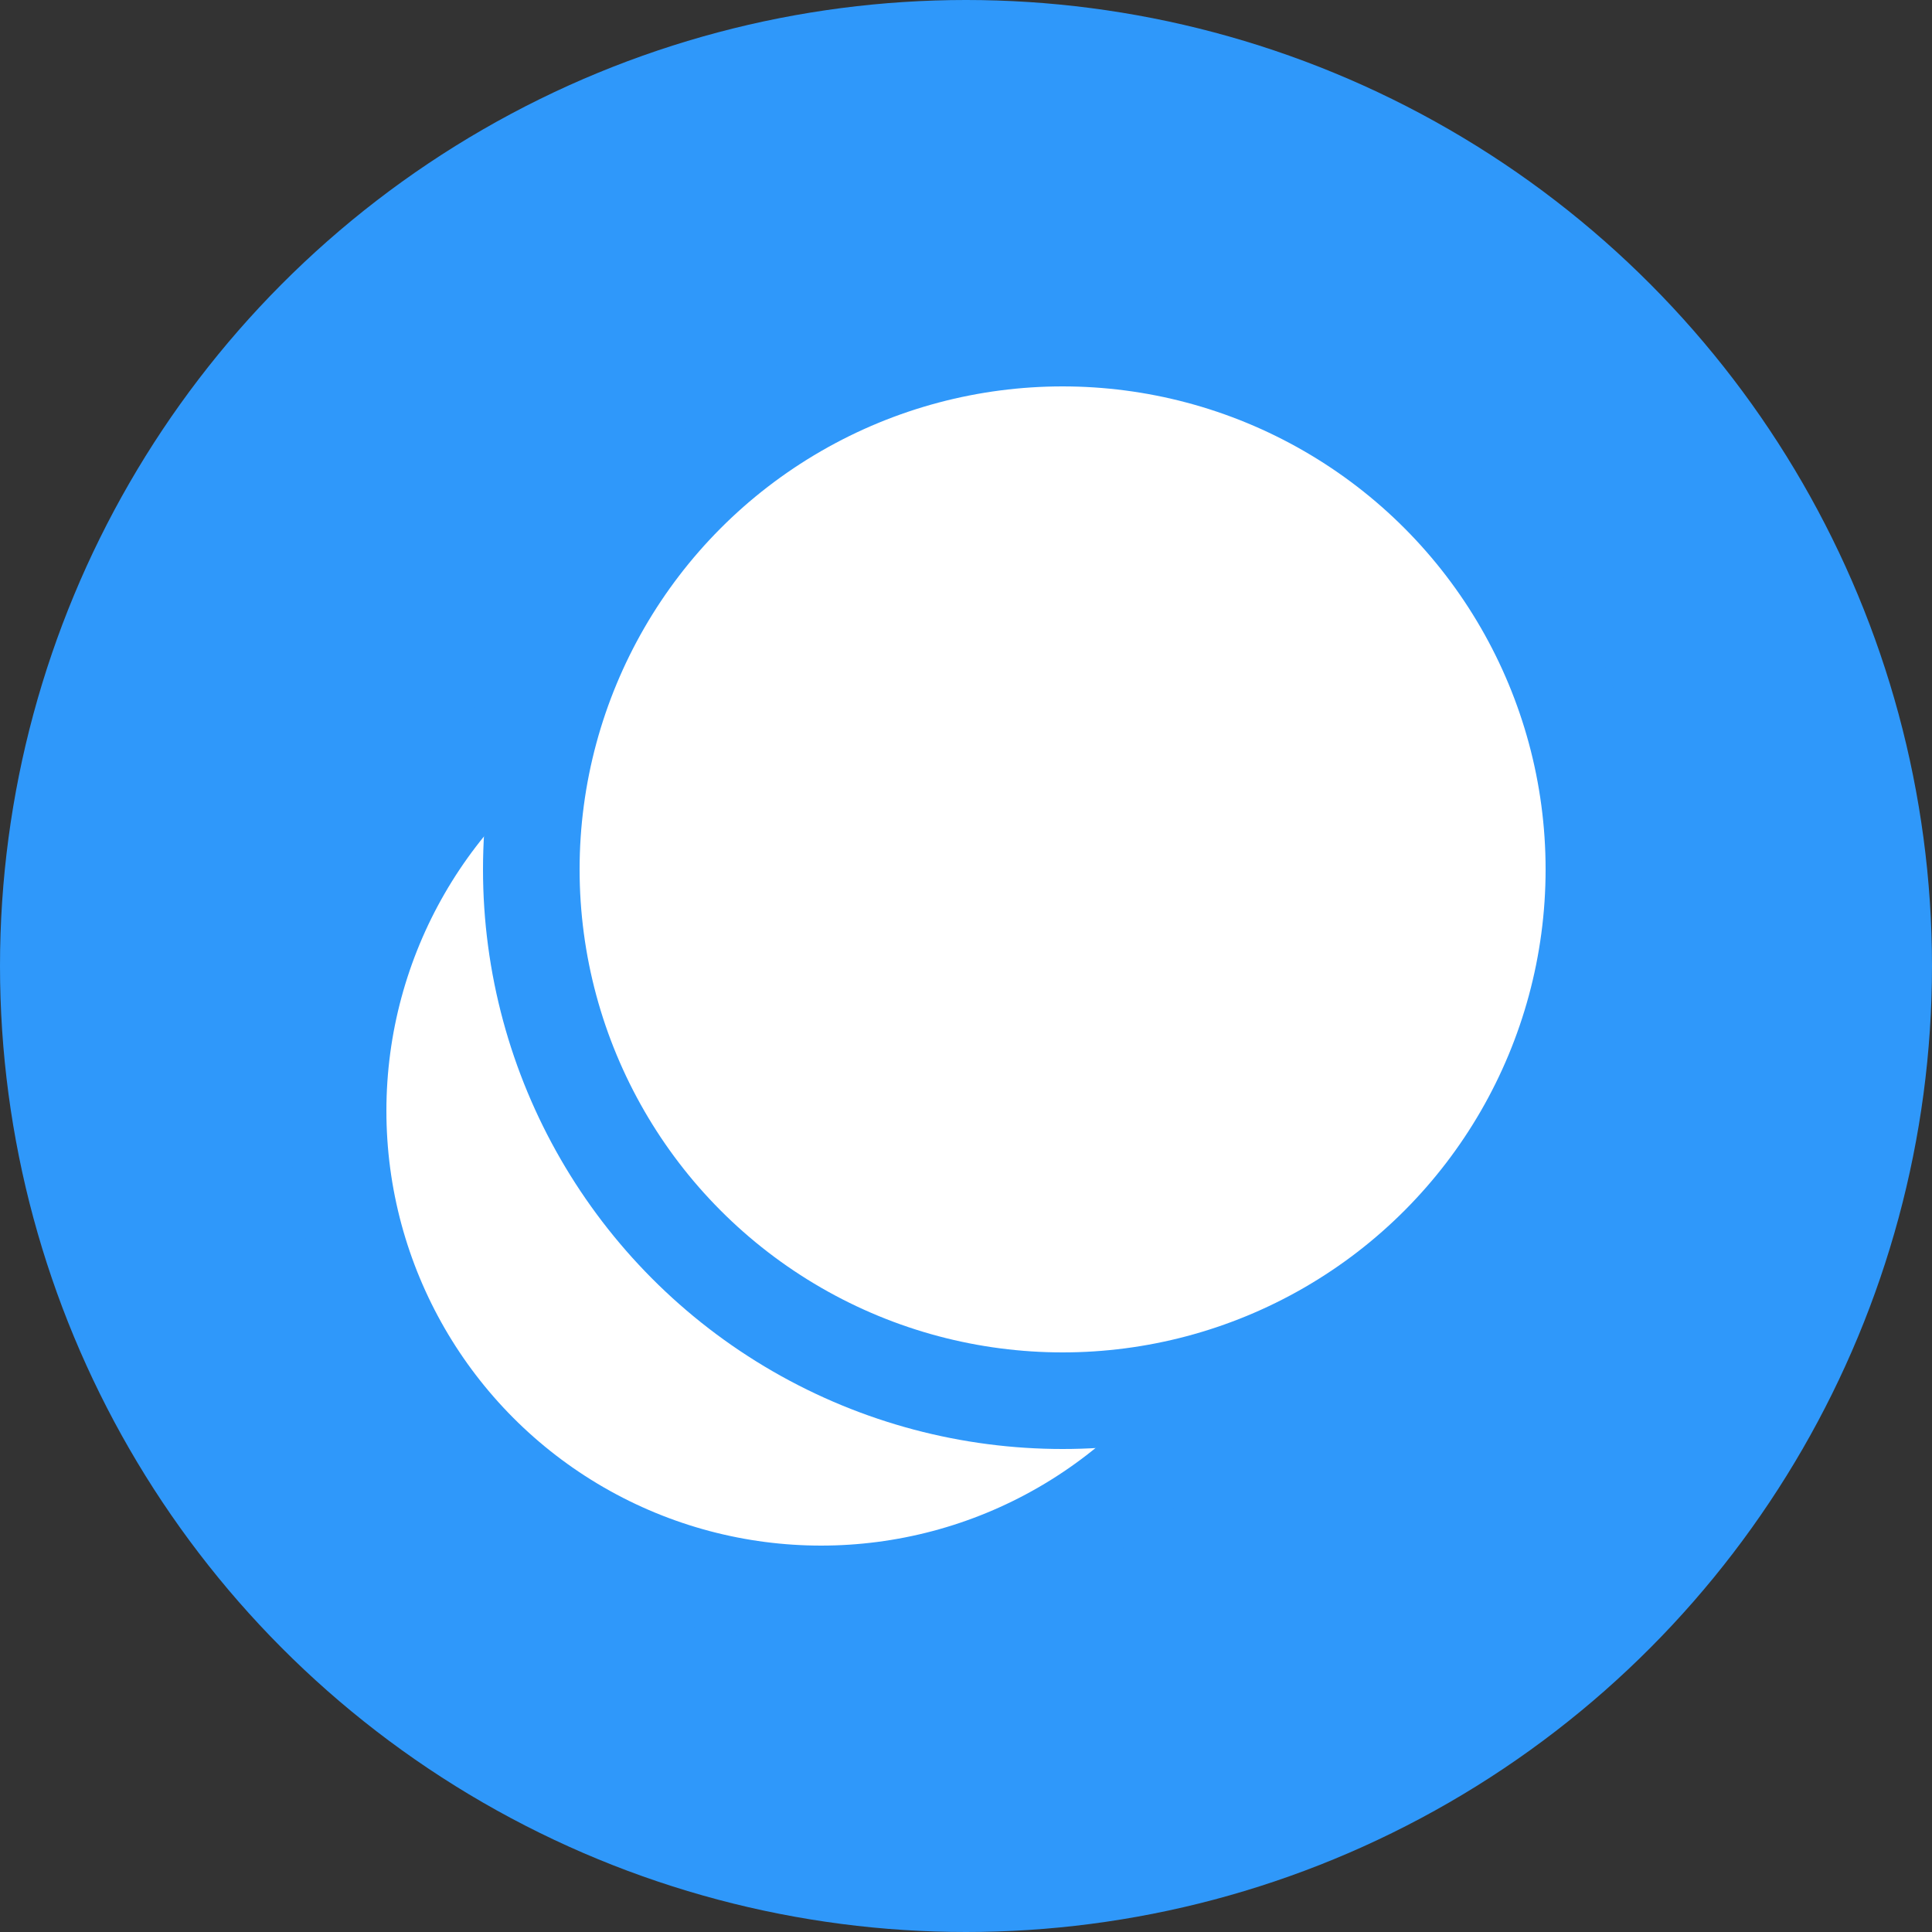
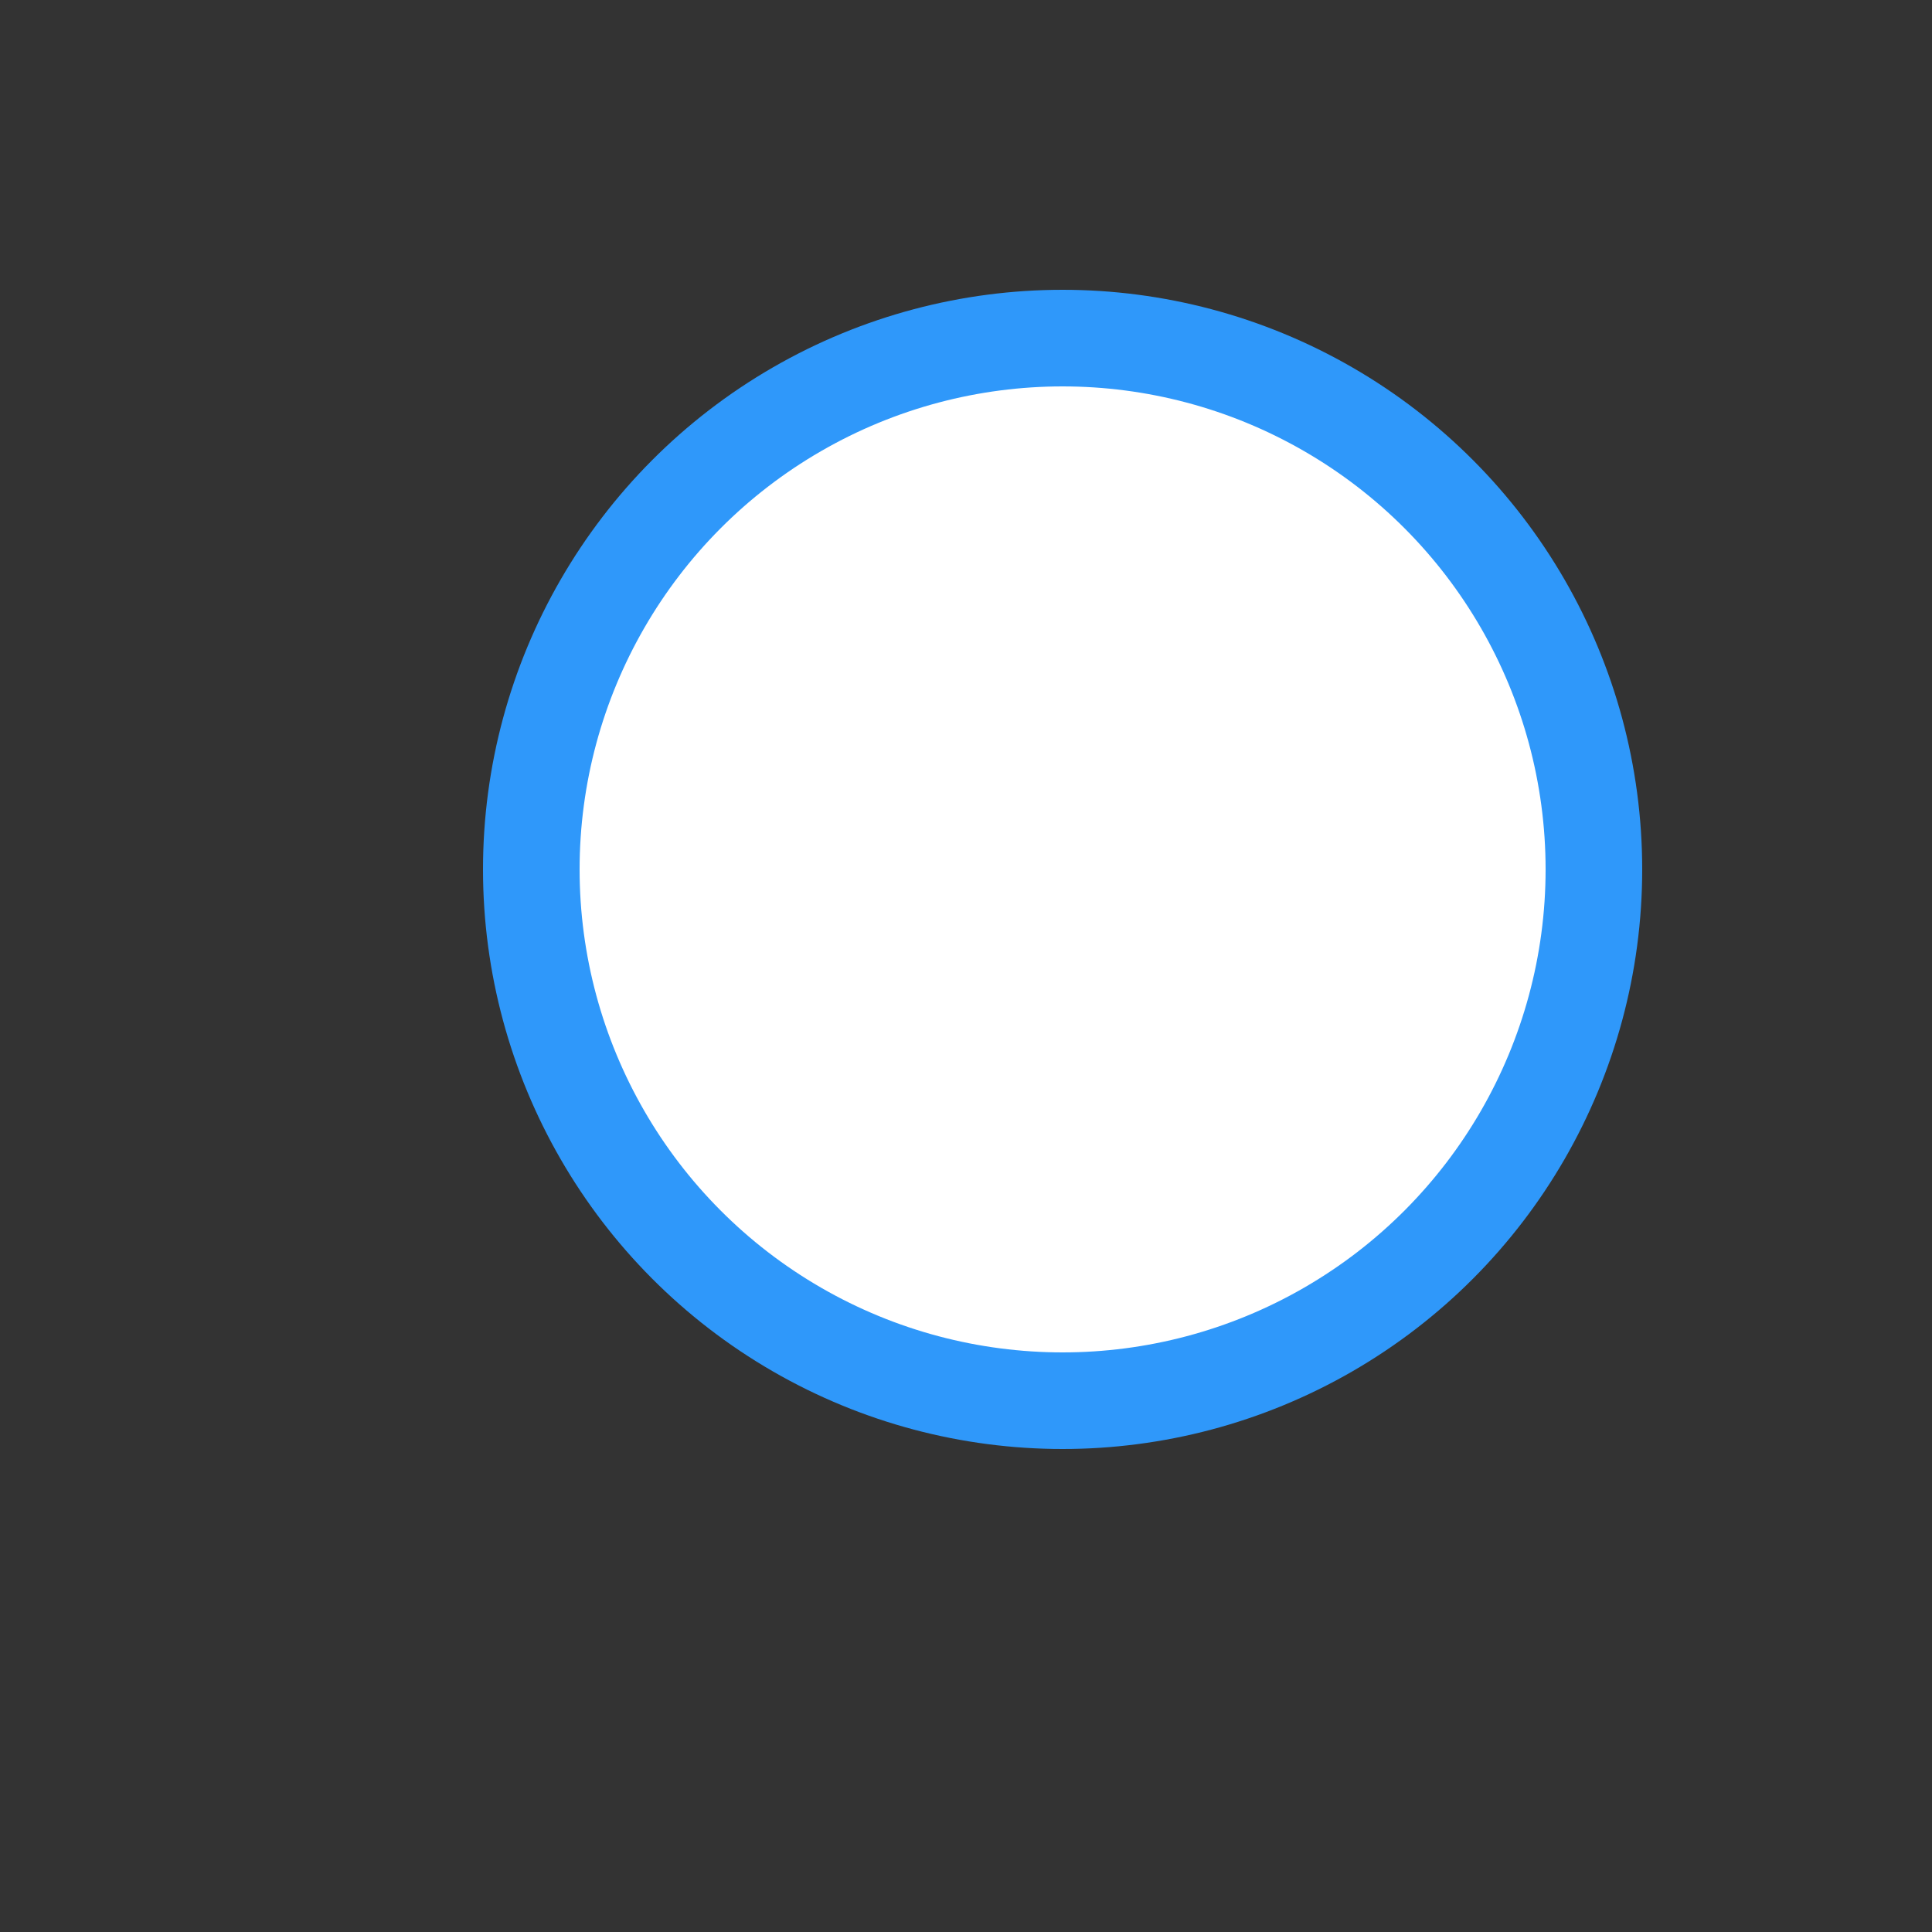
<svg xmlns="http://www.w3.org/2000/svg" width="20" height="20" viewBox="0 0 20 20" fill="none">
  <rect x="0" y="0" width="20" height="20" fill="#333333" stroke="none" />
-   <circle cx="10" cy="10" r="10" fill="#2F98FA" />
-   <circle cx="8.5" cy="11.5" r="5" fill="white" stroke="#2F98FA" />
  <circle cx="11" cy="9" r="5.5" fill="white" stroke="#2F98FA" />
</svg>